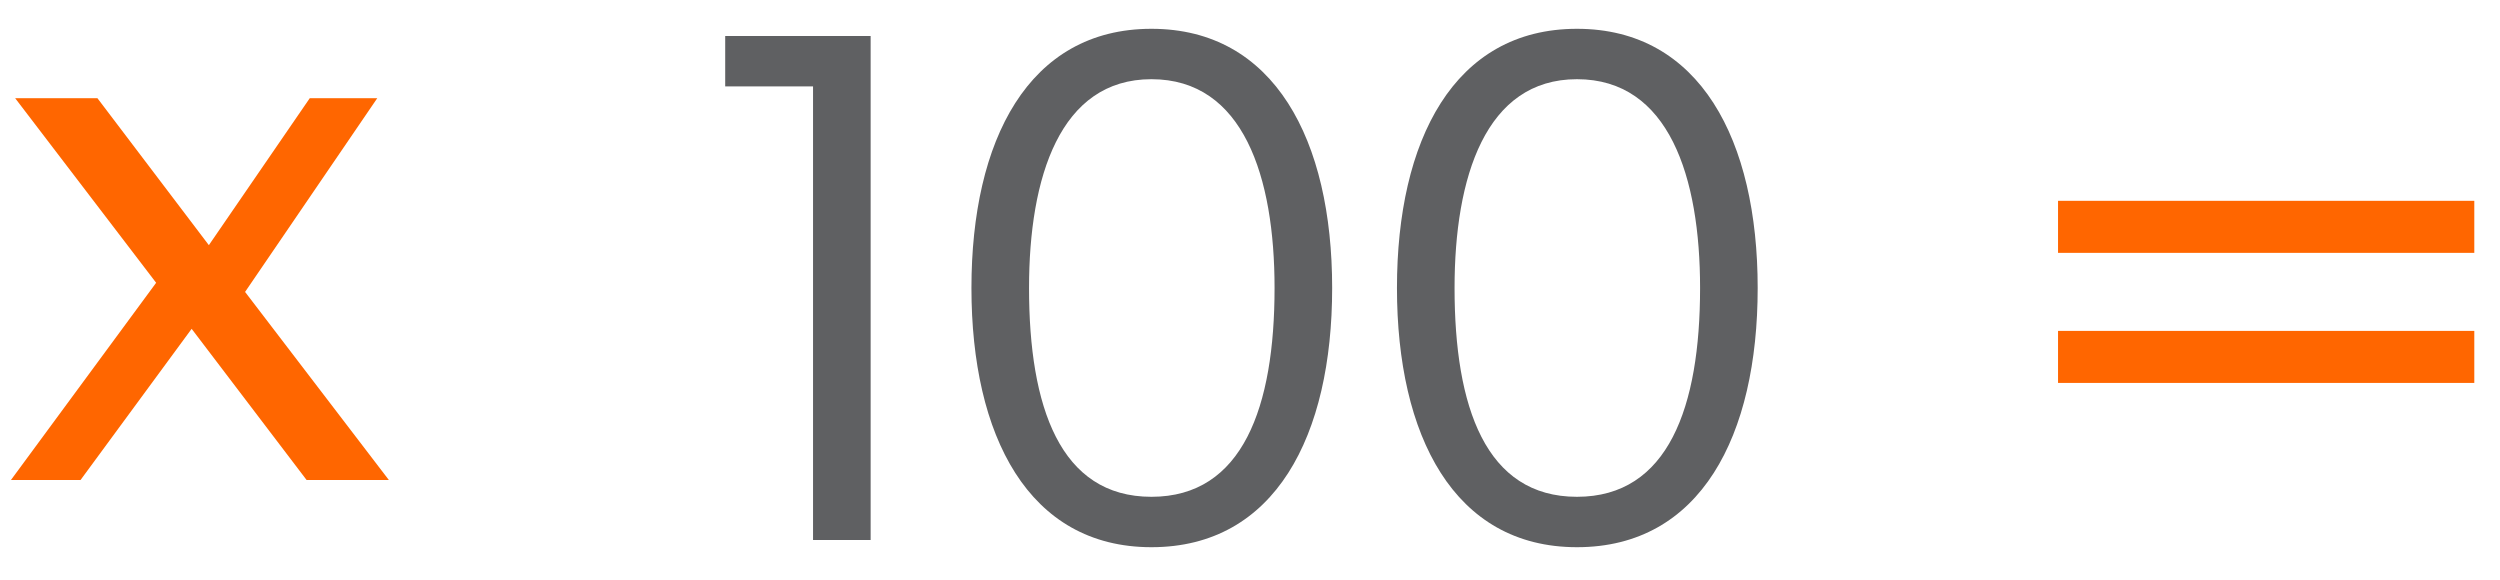
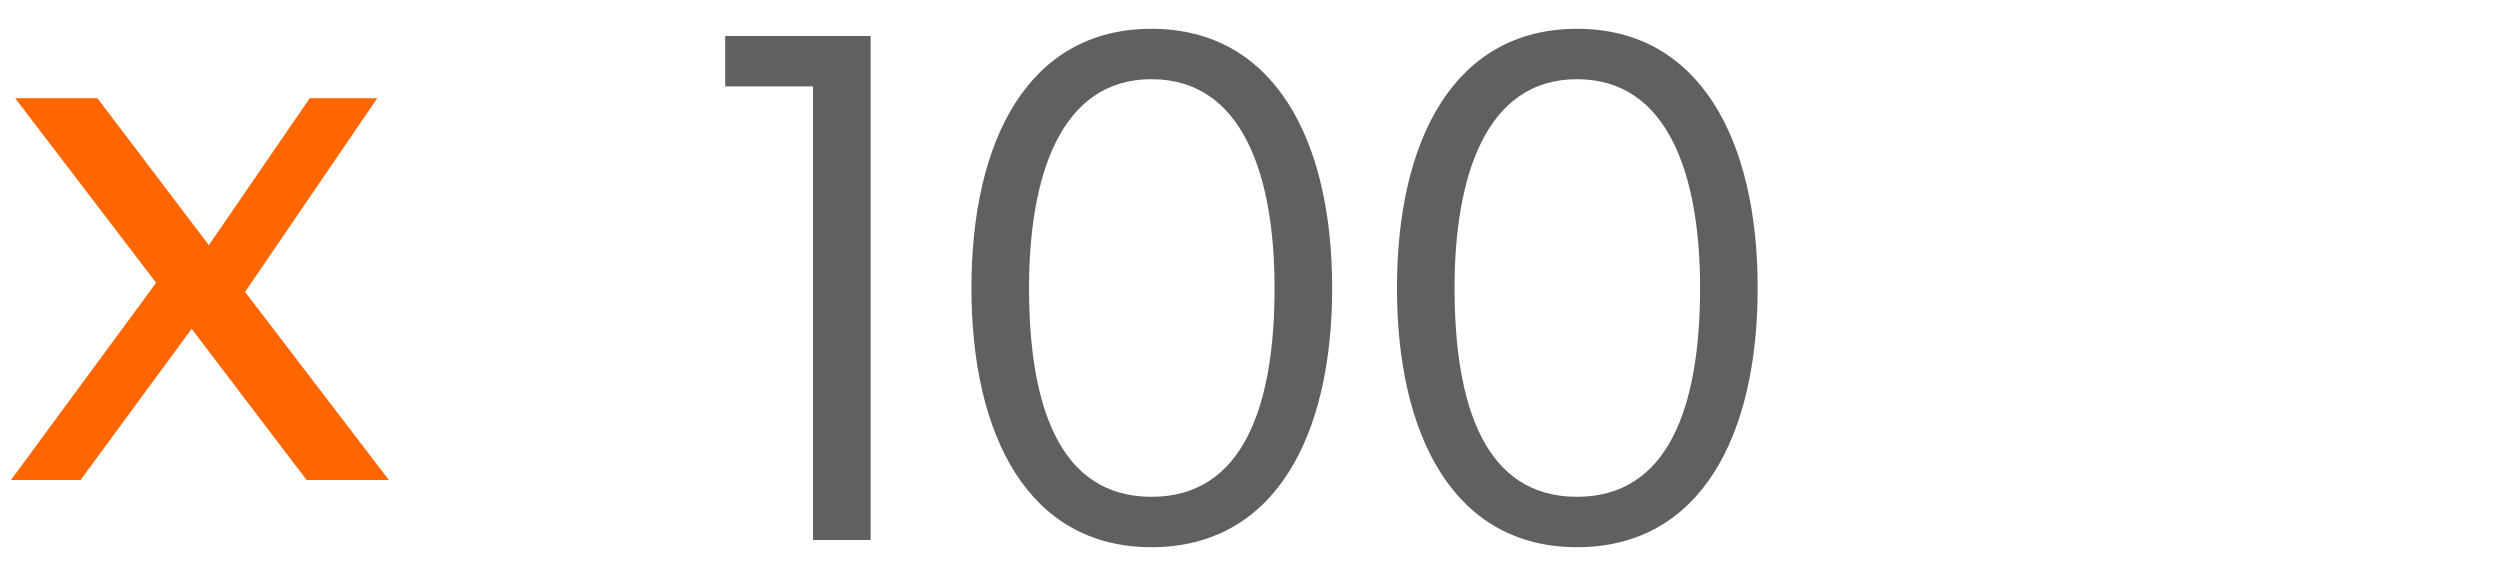
<svg xmlns="http://www.w3.org/2000/svg" width="125px" height="29px" viewBox="0 0 125 29" version="1.1">
  <title>Artboard</title>
  <g id="Artboard" stroke="none" stroke-width="1" fill="none" fill-rule="evenodd">
    <path d="M43.532,27 L43.532,1.8 L36.26,1.8 L36.26,4.32 L40.652,4.32 L40.652,27 L43.532,27 Z M57.572,27.36 C63.764,27.36 66.608,21.78 66.608,14.4 C66.608,7.02 63.728,1.44 57.572,1.44 C51.416,1.44 48.572,7.02 48.572,14.4 C48.572,21.78 51.416,27.36 57.572,27.36 Z M57.572,24.84 C53,24.84 51.452,20.34 51.452,14.4 C51.452,8.856 53,3.96 57.572,3.96 C62.18,3.96 63.728,8.856 63.728,14.4 C63.728,20.34 62.144,24.84 57.572,24.84 Z M78.848,27.36 C85.04,27.36 87.884,21.78 87.884,14.4 C87.884,7.02 85.004,1.44 78.848,1.44 C72.692,1.44 69.848,7.02 69.848,14.4 C69.848,21.78 72.692,27.36 78.848,27.36 Z M78.848,24.84 C74.276,24.84 72.728,20.34 72.728,14.4 C72.728,8.856 74.276,3.96 78.848,3.96 C83.456,3.96 85.004,8.856 85.004,14.4 C85.004,20.34 83.42,24.84 78.848,24.84 Z" id="100" fill="#5F6062" fill-rule="nonzero" />
    <polygon id="x" fill="#FF6600" fill-rule="nonzero" points="4.027 24 9.582 16.441 15.33 24 19.443 24 12.254 14.596 18.863 4.91 15.488 4.91 10.443 12.258 4.871 4.91 0.758 4.91 7.807 14.139 0.547 24" />
-     <path d="M123.715,12.643 L123.715,10.041 L102.902,10.041 L102.902,12.643 L123.715,12.643 Z M123.715,19.146 L123.715,16.545 L102.902,16.545 L102.902,19.146 L123.715,19.146 Z" id="=" fill="#FF6600" fill-rule="nonzero" />
  </g>
</svg>